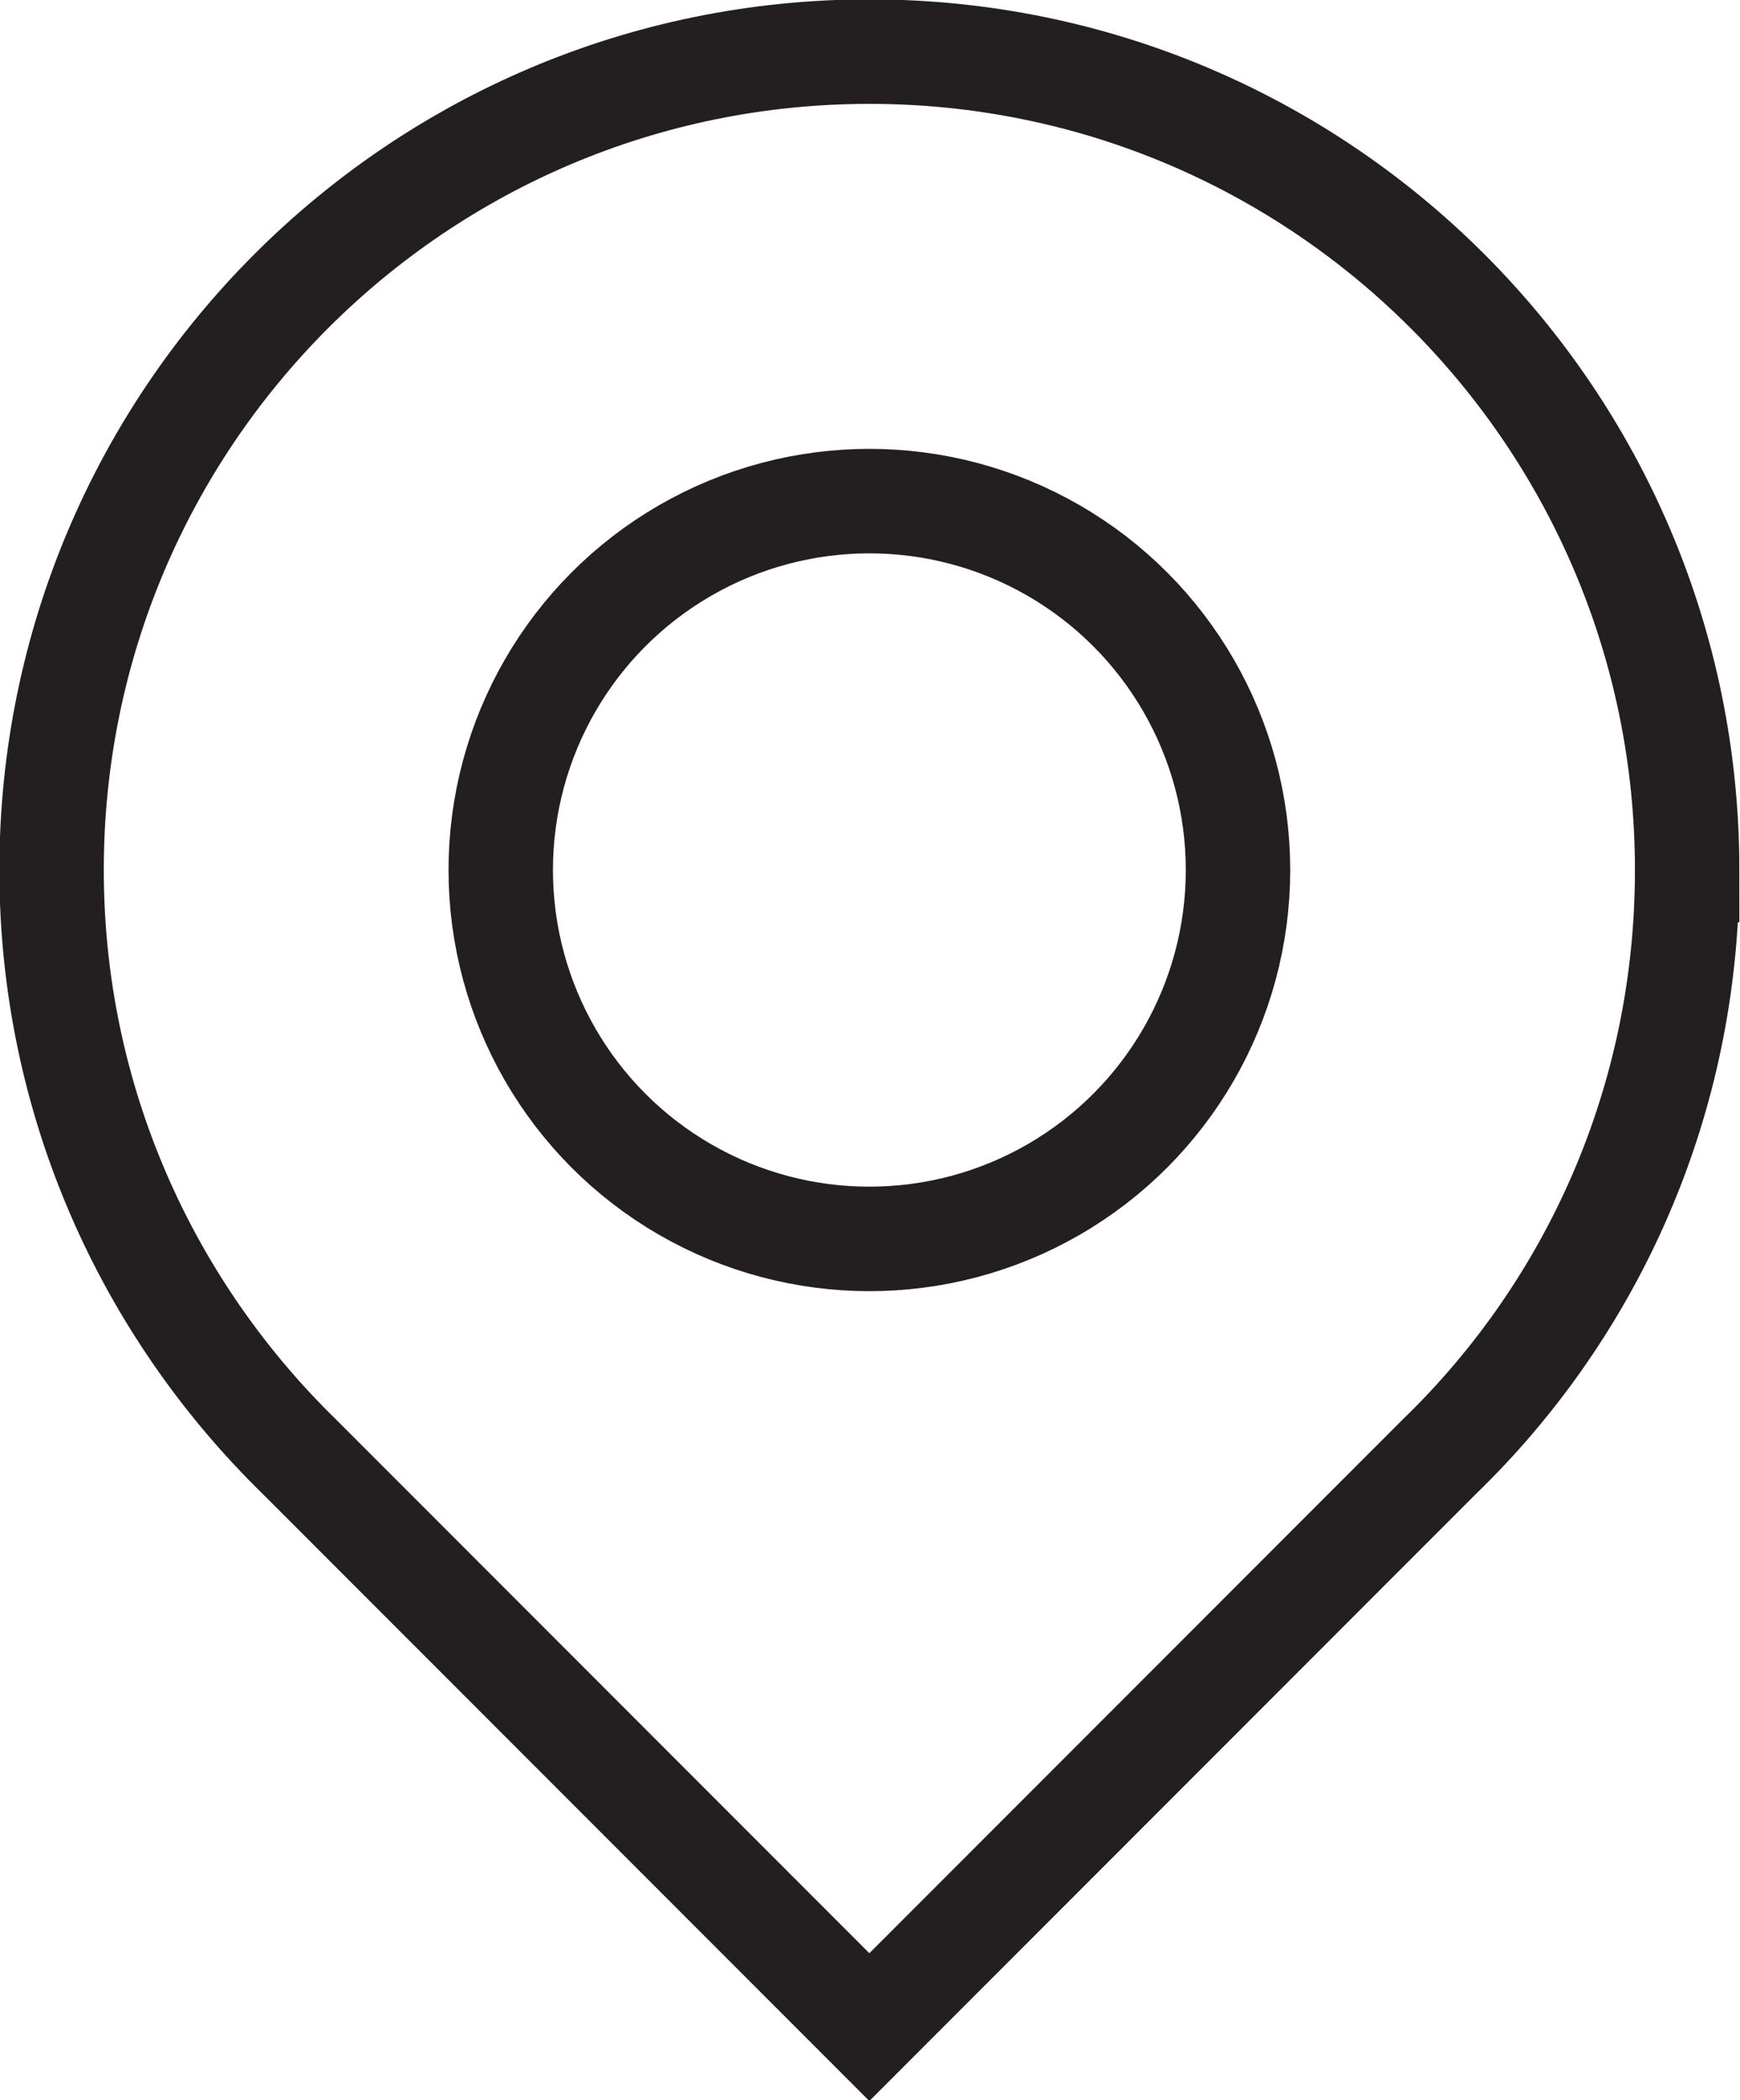
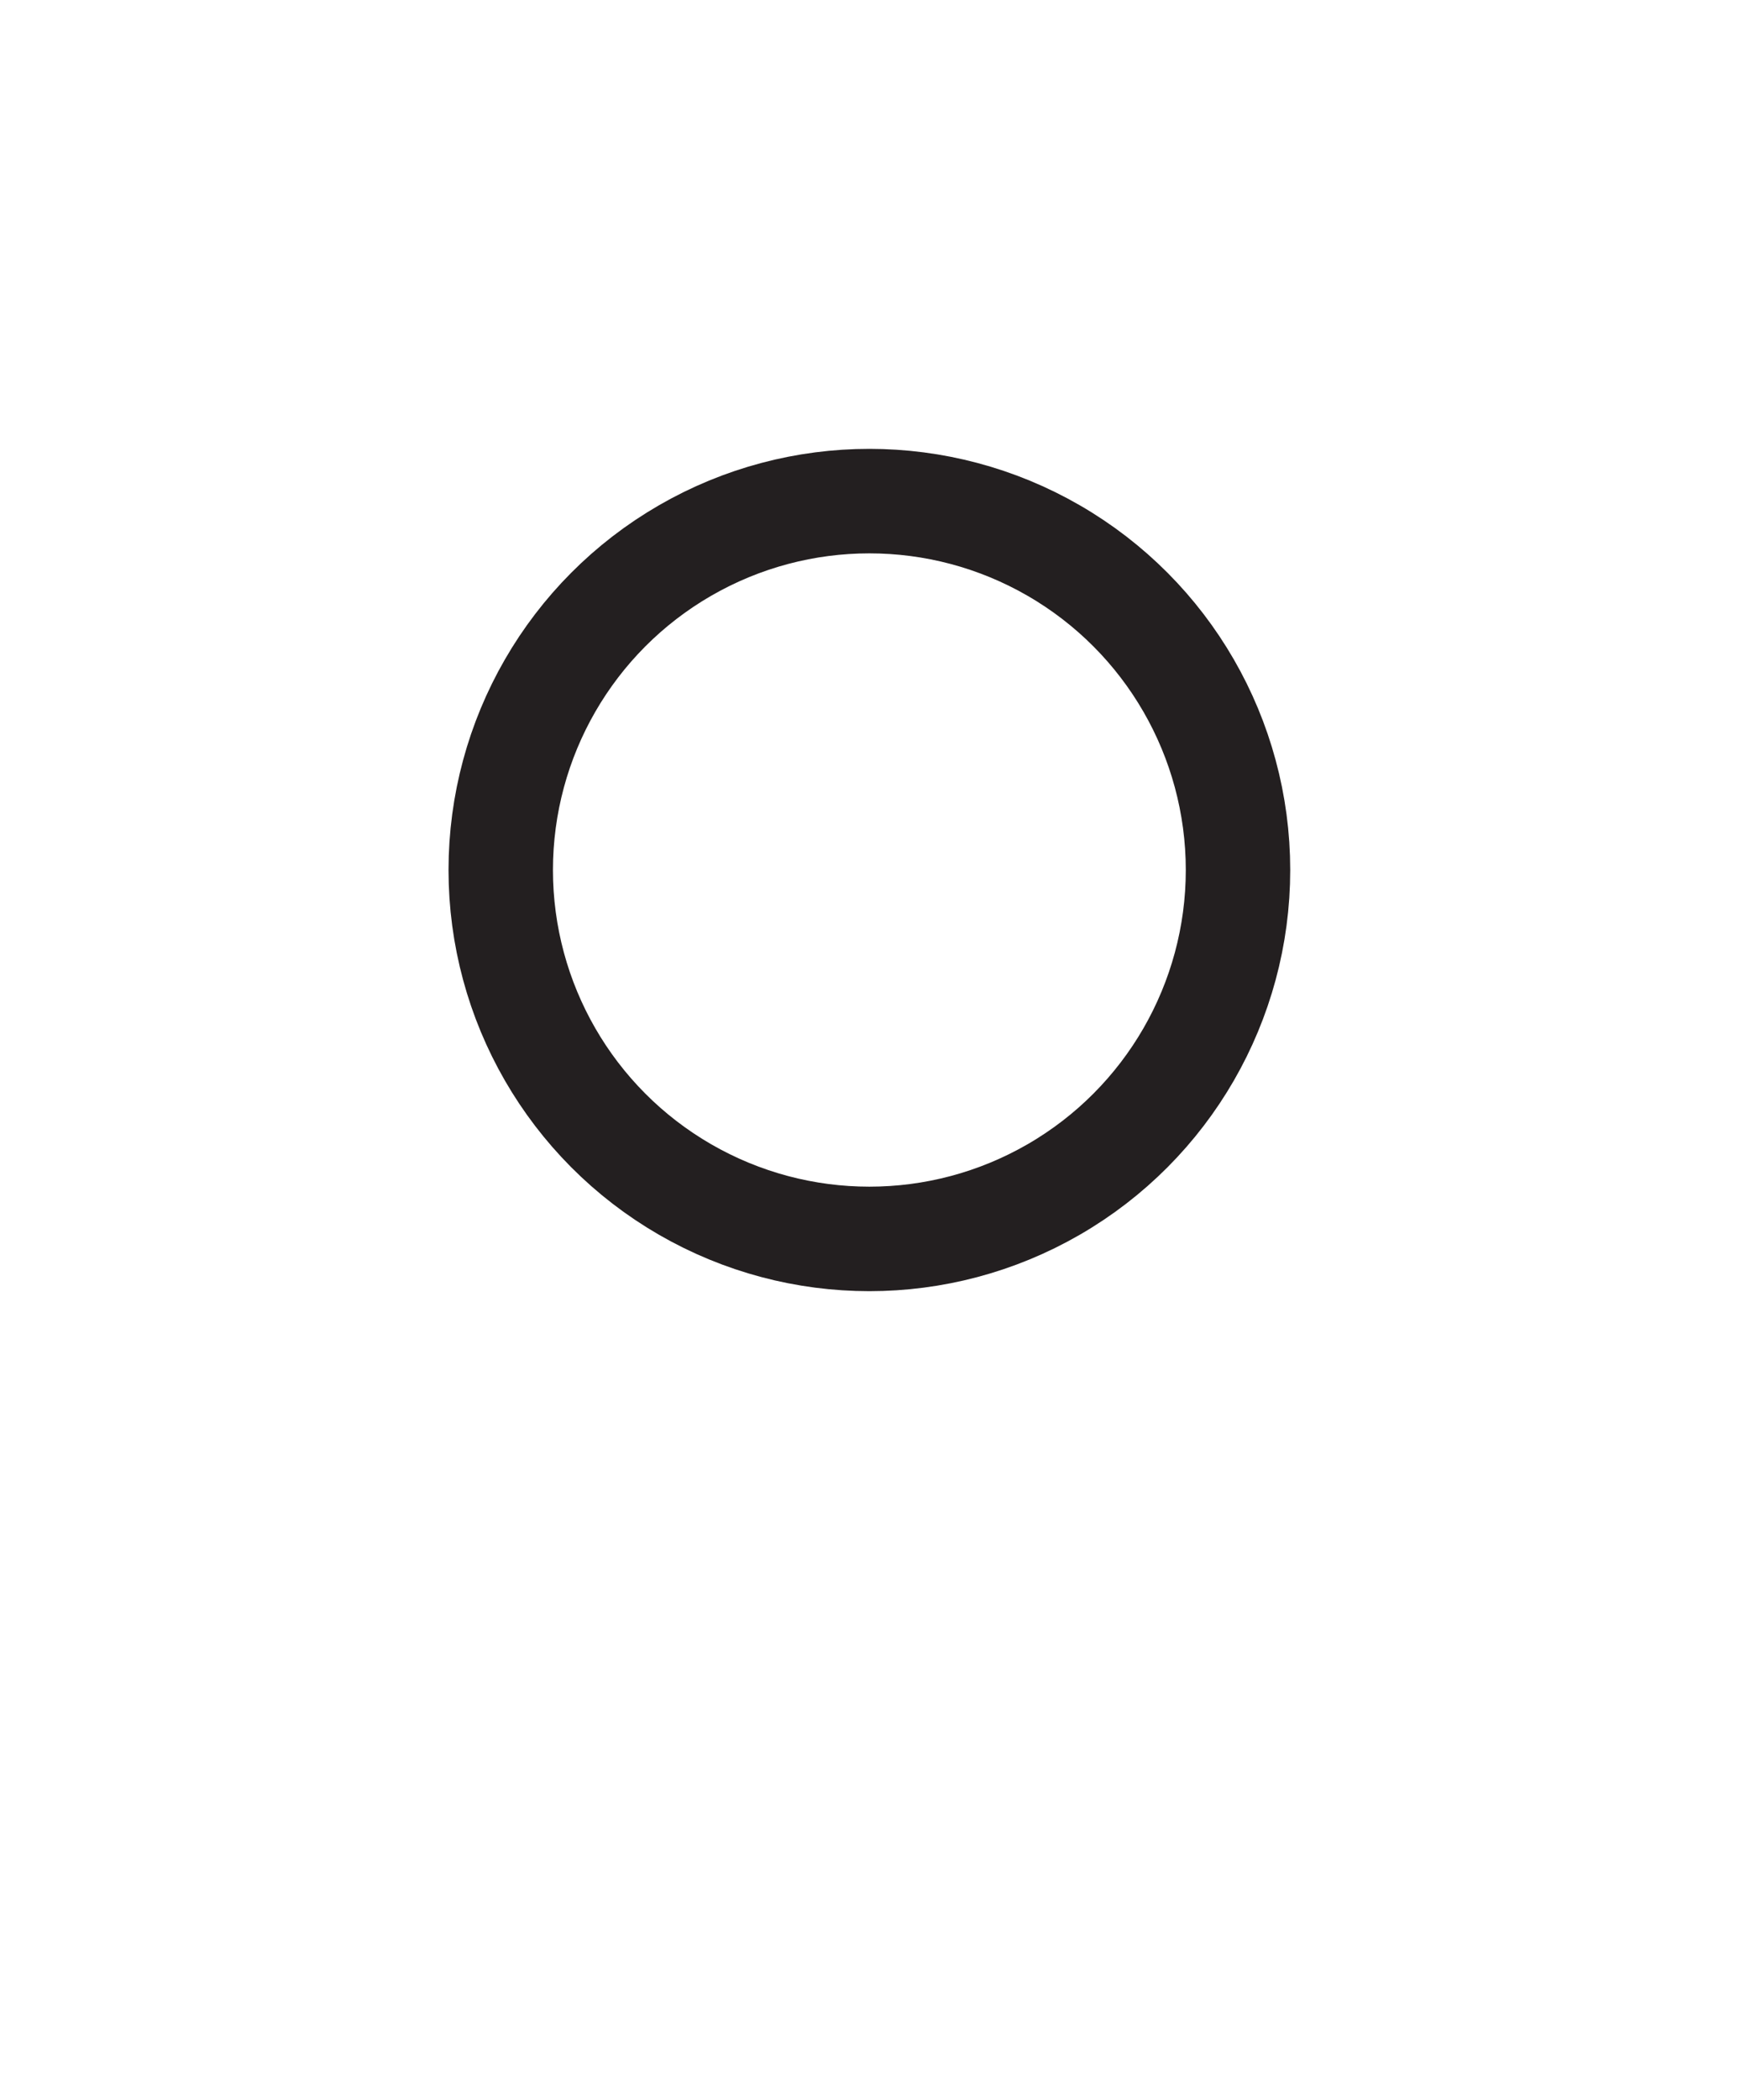
<svg xmlns="http://www.w3.org/2000/svg" id="_Слой_2" data-name="Слой 2" viewBox="0 0 13.83 16.68">
  <defs>
    <style> .cls-1 { fill: none; stroke: #231f20; stroke-miterlimit: 10; stroke-width: .83px; } </style>
  </defs>
  <g id="Layer_1" data-name="Layer 1">
-     <path class="cls-1" d="M13.41,6.91C13.41,3.32,10.5.41,6.91.41S.41,3.32.41,6.91c0,1.83.76,3.48,1.97,4.66h0l4.53,4.53,4.53-4.53h0c1.22-1.18,1.97-2.83,1.97-4.66Z" />
    <circle class="cls-1" cx="6.91" cy="6.91" r="2.93" />
  </g>
</svg>